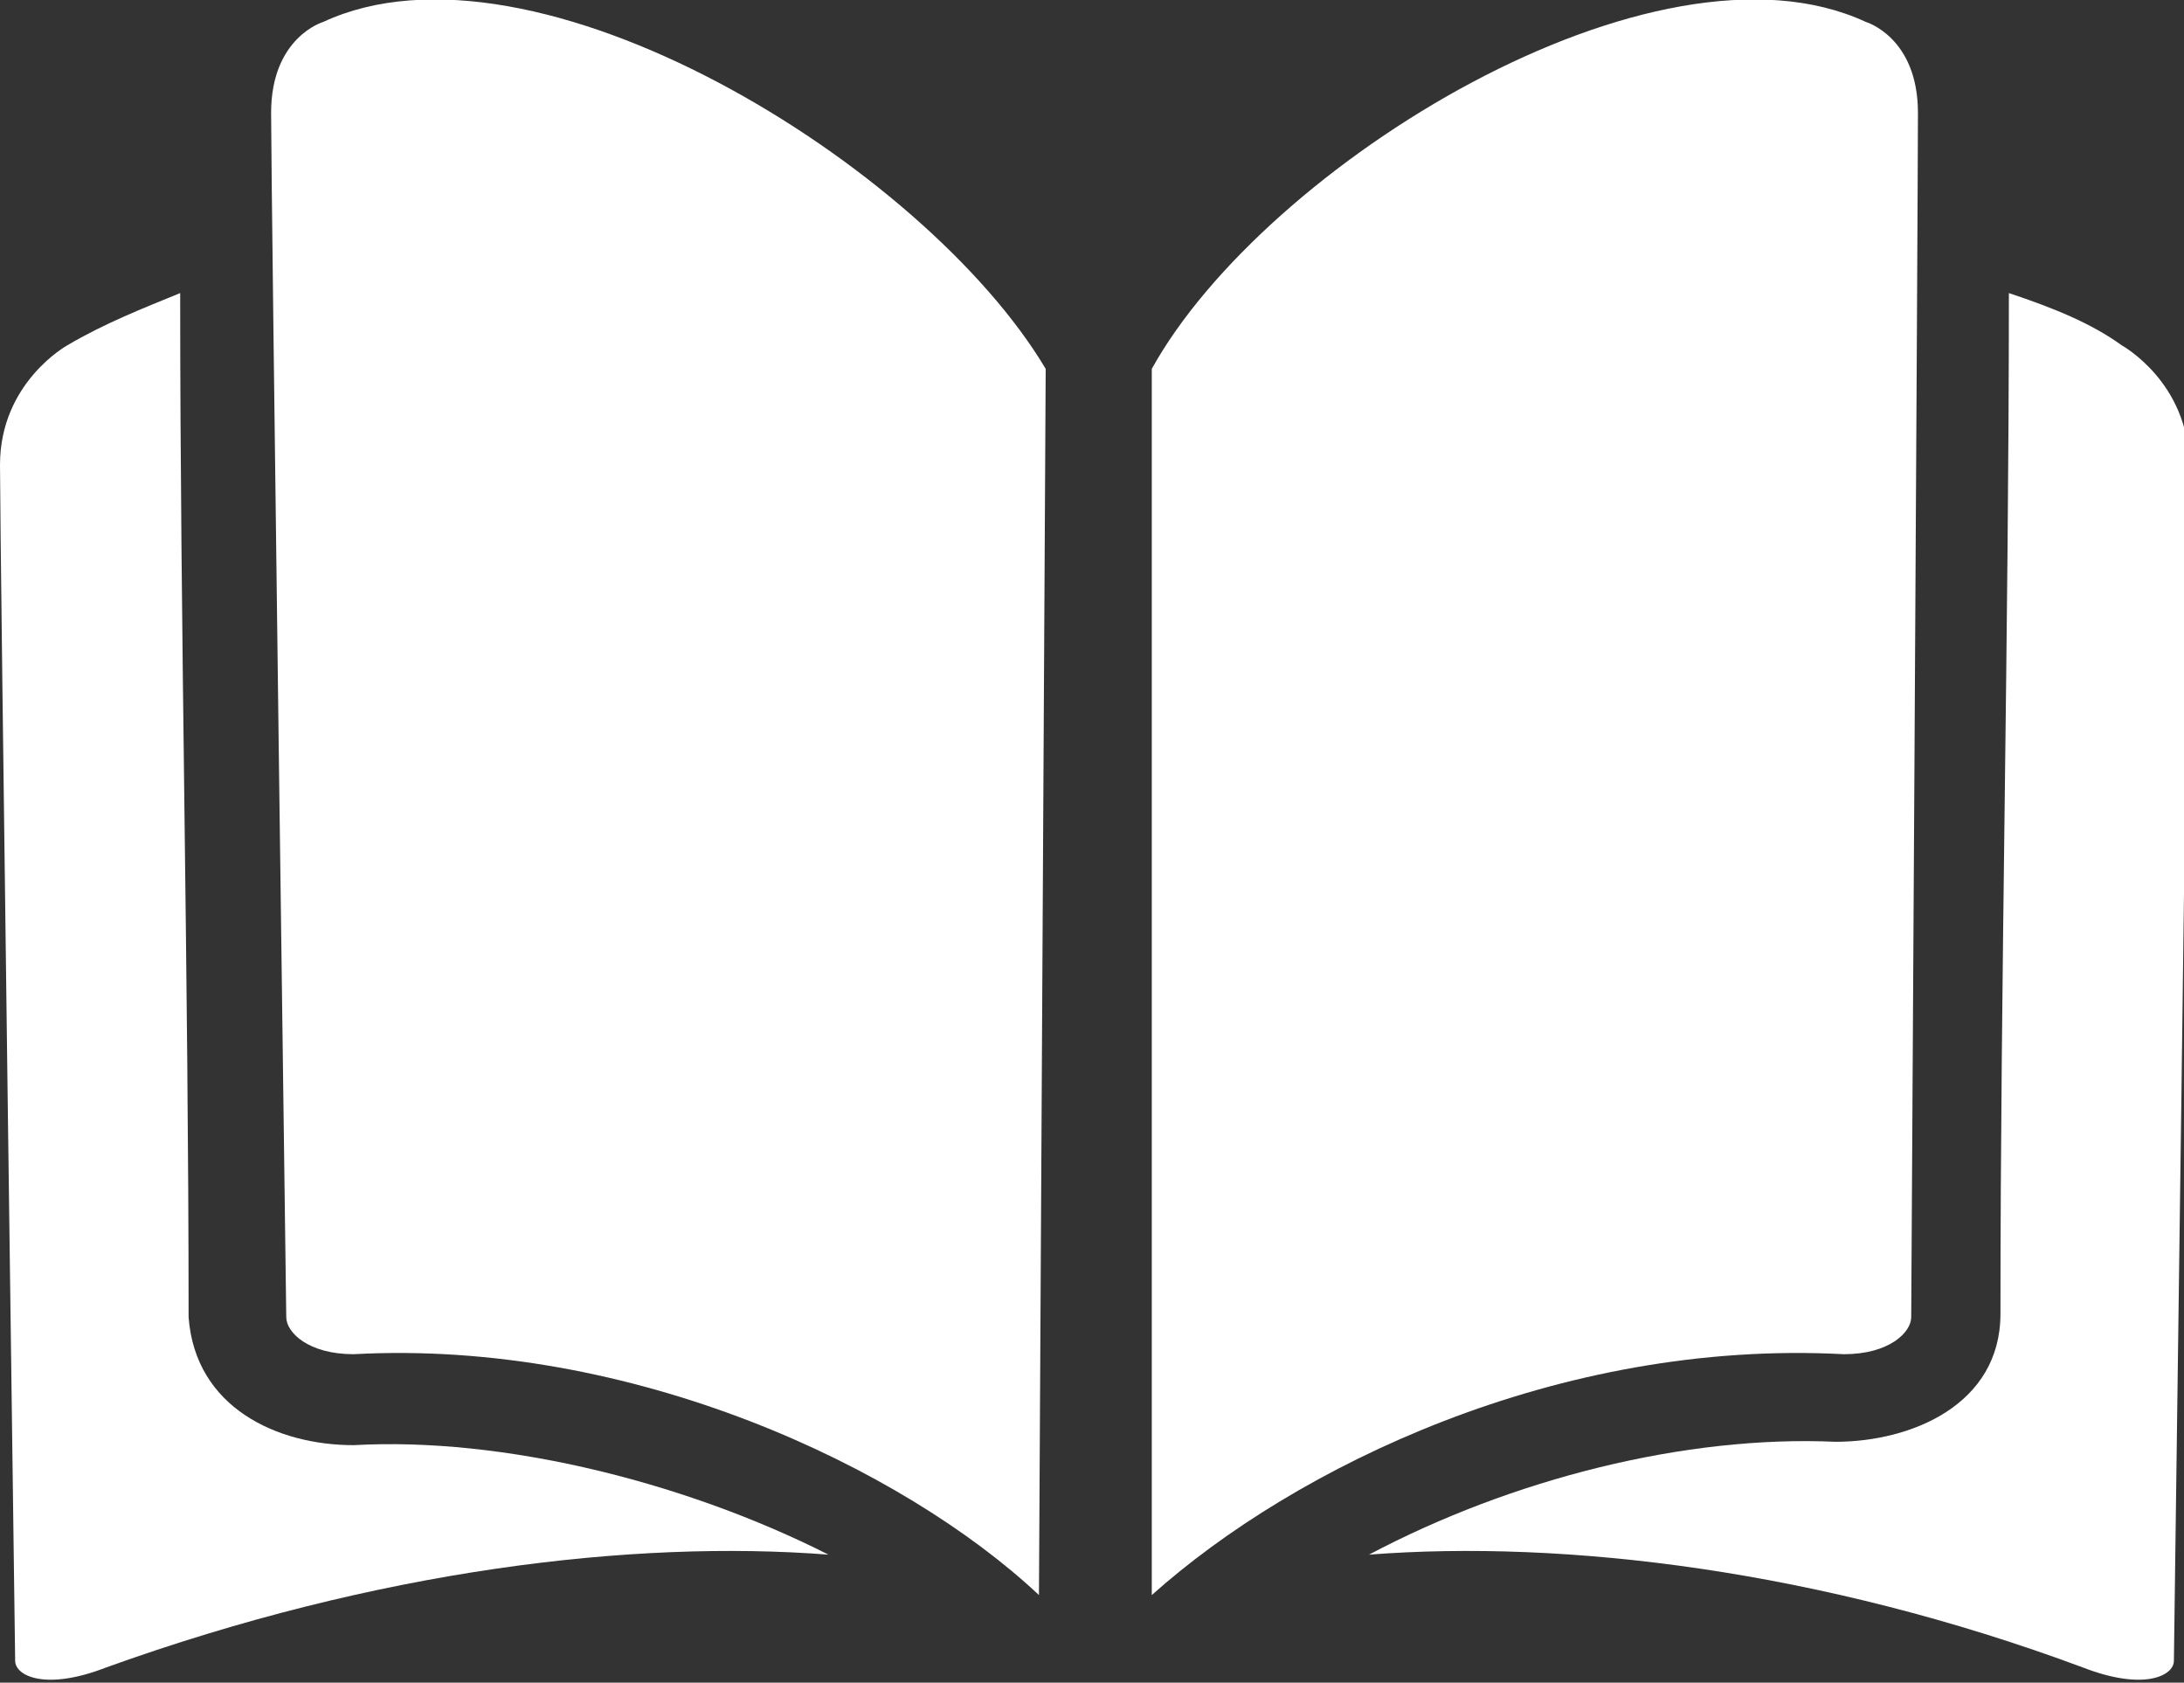
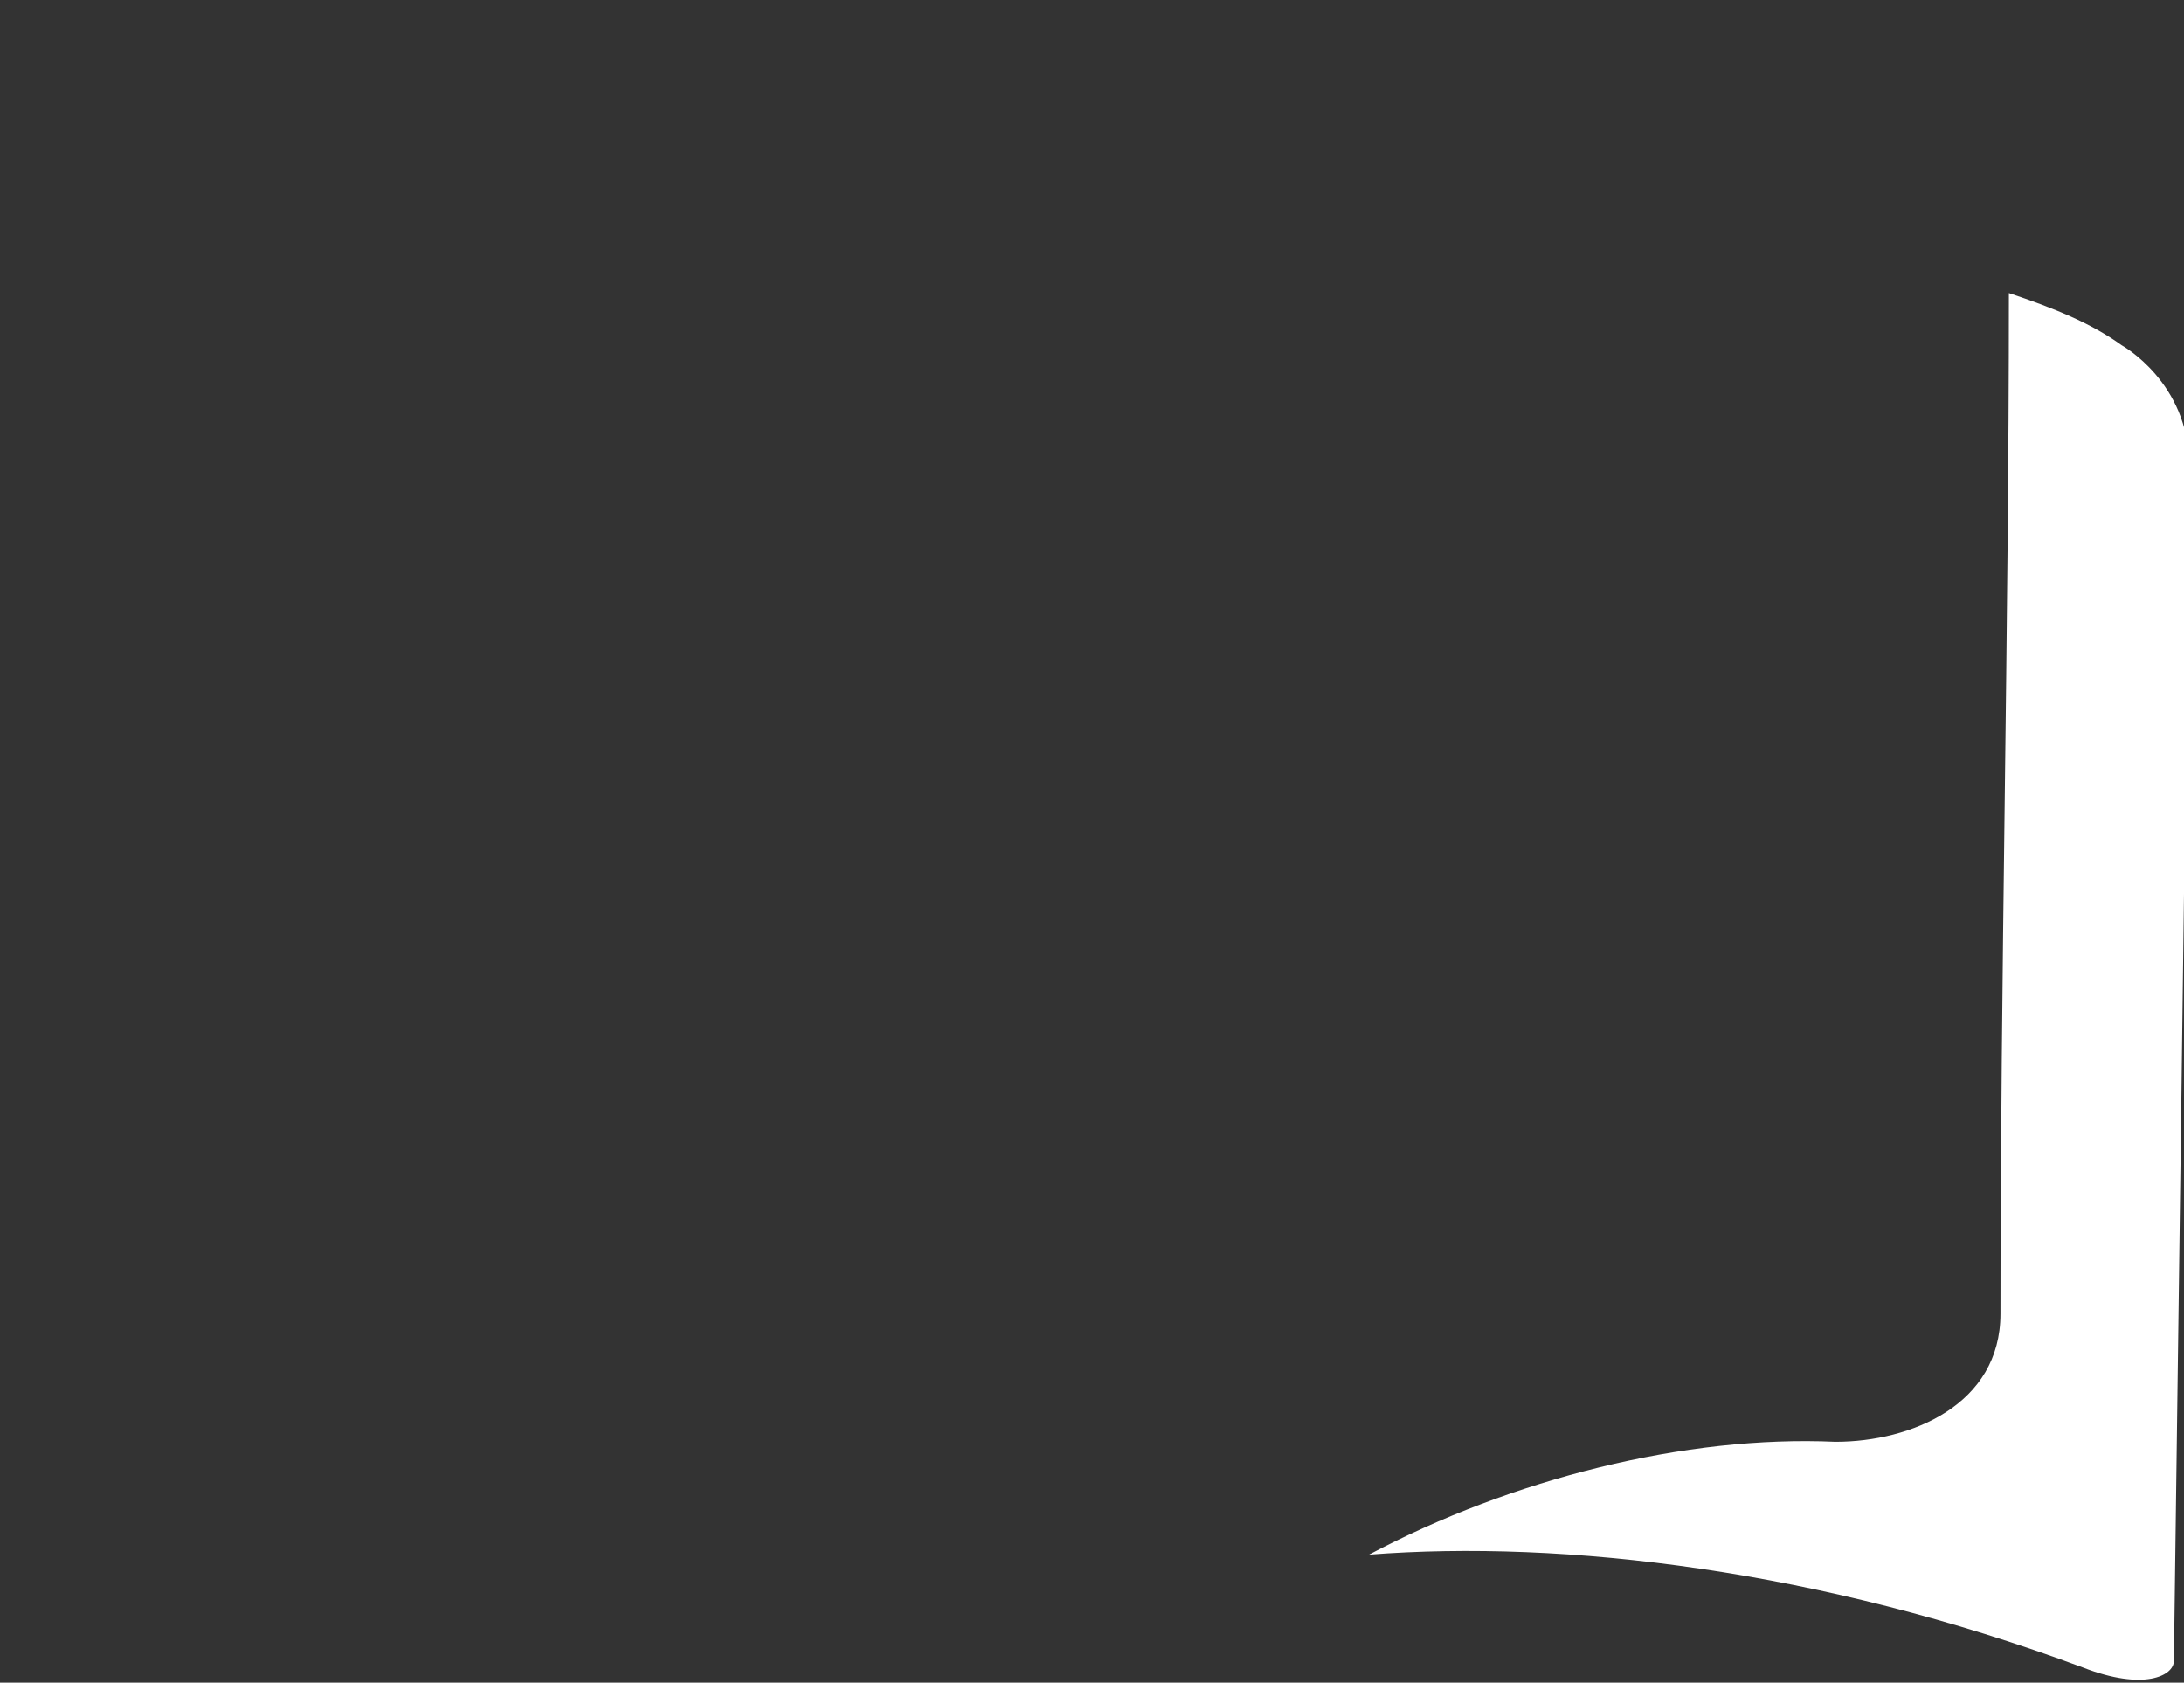
<svg xmlns="http://www.w3.org/2000/svg" version="1.1" id="Camada_1" x="0px" y="0px" viewBox="0 0 129.7 99.9" style="enable-background:new 0 0 129.7 99.9;" xml:space="preserve">
  <rect x="0" y="0" width="129.7" height="99.9" fill="#333333" stroke="none" />
  <style type="text/css">
	.st0{fill-rule:evenodd;clip-rule:evenodd;fill:#FFFFFF;}
</style>
  <g>
    <g>
-       <path class="st0" d="M62.1,21.9C54.9,9.8,31.7-4.5,19.2,1.3c0,0-3.1,0.9-3.1,5.4S17,78.2,17,78.2c0,0.9,1.3,2.2,4,2.2    c16.5-0.9,32.6,6.7,40.7,14.3L62.1,21.9z" />
-       <path class="st0" d="M10.7,17.4c-2.2,0.9-4.5,1.8-6.7,3.1c0,0-4,2.2-4,7.1c0,4.5,0.9,71,0.9,71c0,0.9,1.8,1.8,5.4,0.4    c16.1-5.8,31.3-7.6,42.9-6.7C40.7,88,29.9,85.3,21,85.8c-4.5,0-9.4-2.2-9.8-7.6C11.2,58.1,10.7,37.5,10.7,17.4z" />
-       <path class="st0" d="M68.4,21.9C75.1,9.8,98.3-4.5,110.8,1.3c0,0,3.1,0.9,3.1,5.4s-0.4,71.5-0.4,71.5c0,0.9-1.3,2.2-4,2.2    c-17-0.9-32.6,6.7-41.1,14.3V21.9z" />
      <path class="st0" d="M119.3,17.4c2.7,0.9,4.9,1.8,6.7,3.1c0,0,4,2.2,4,7.1c0,4.5-0.9,71-0.9,71c0,0.9-1.8,1.8-5.4,0.4    c-15.6-5.8-30.8-7.6-42.4-6.7c8.5-4.5,18.8-7.1,27.7-6.7c4.5,0,9.8-2.2,9.8-7.6C118.8,58.1,119.3,37.5,119.3,17.4z" />
    </g>
  </g>
</svg>